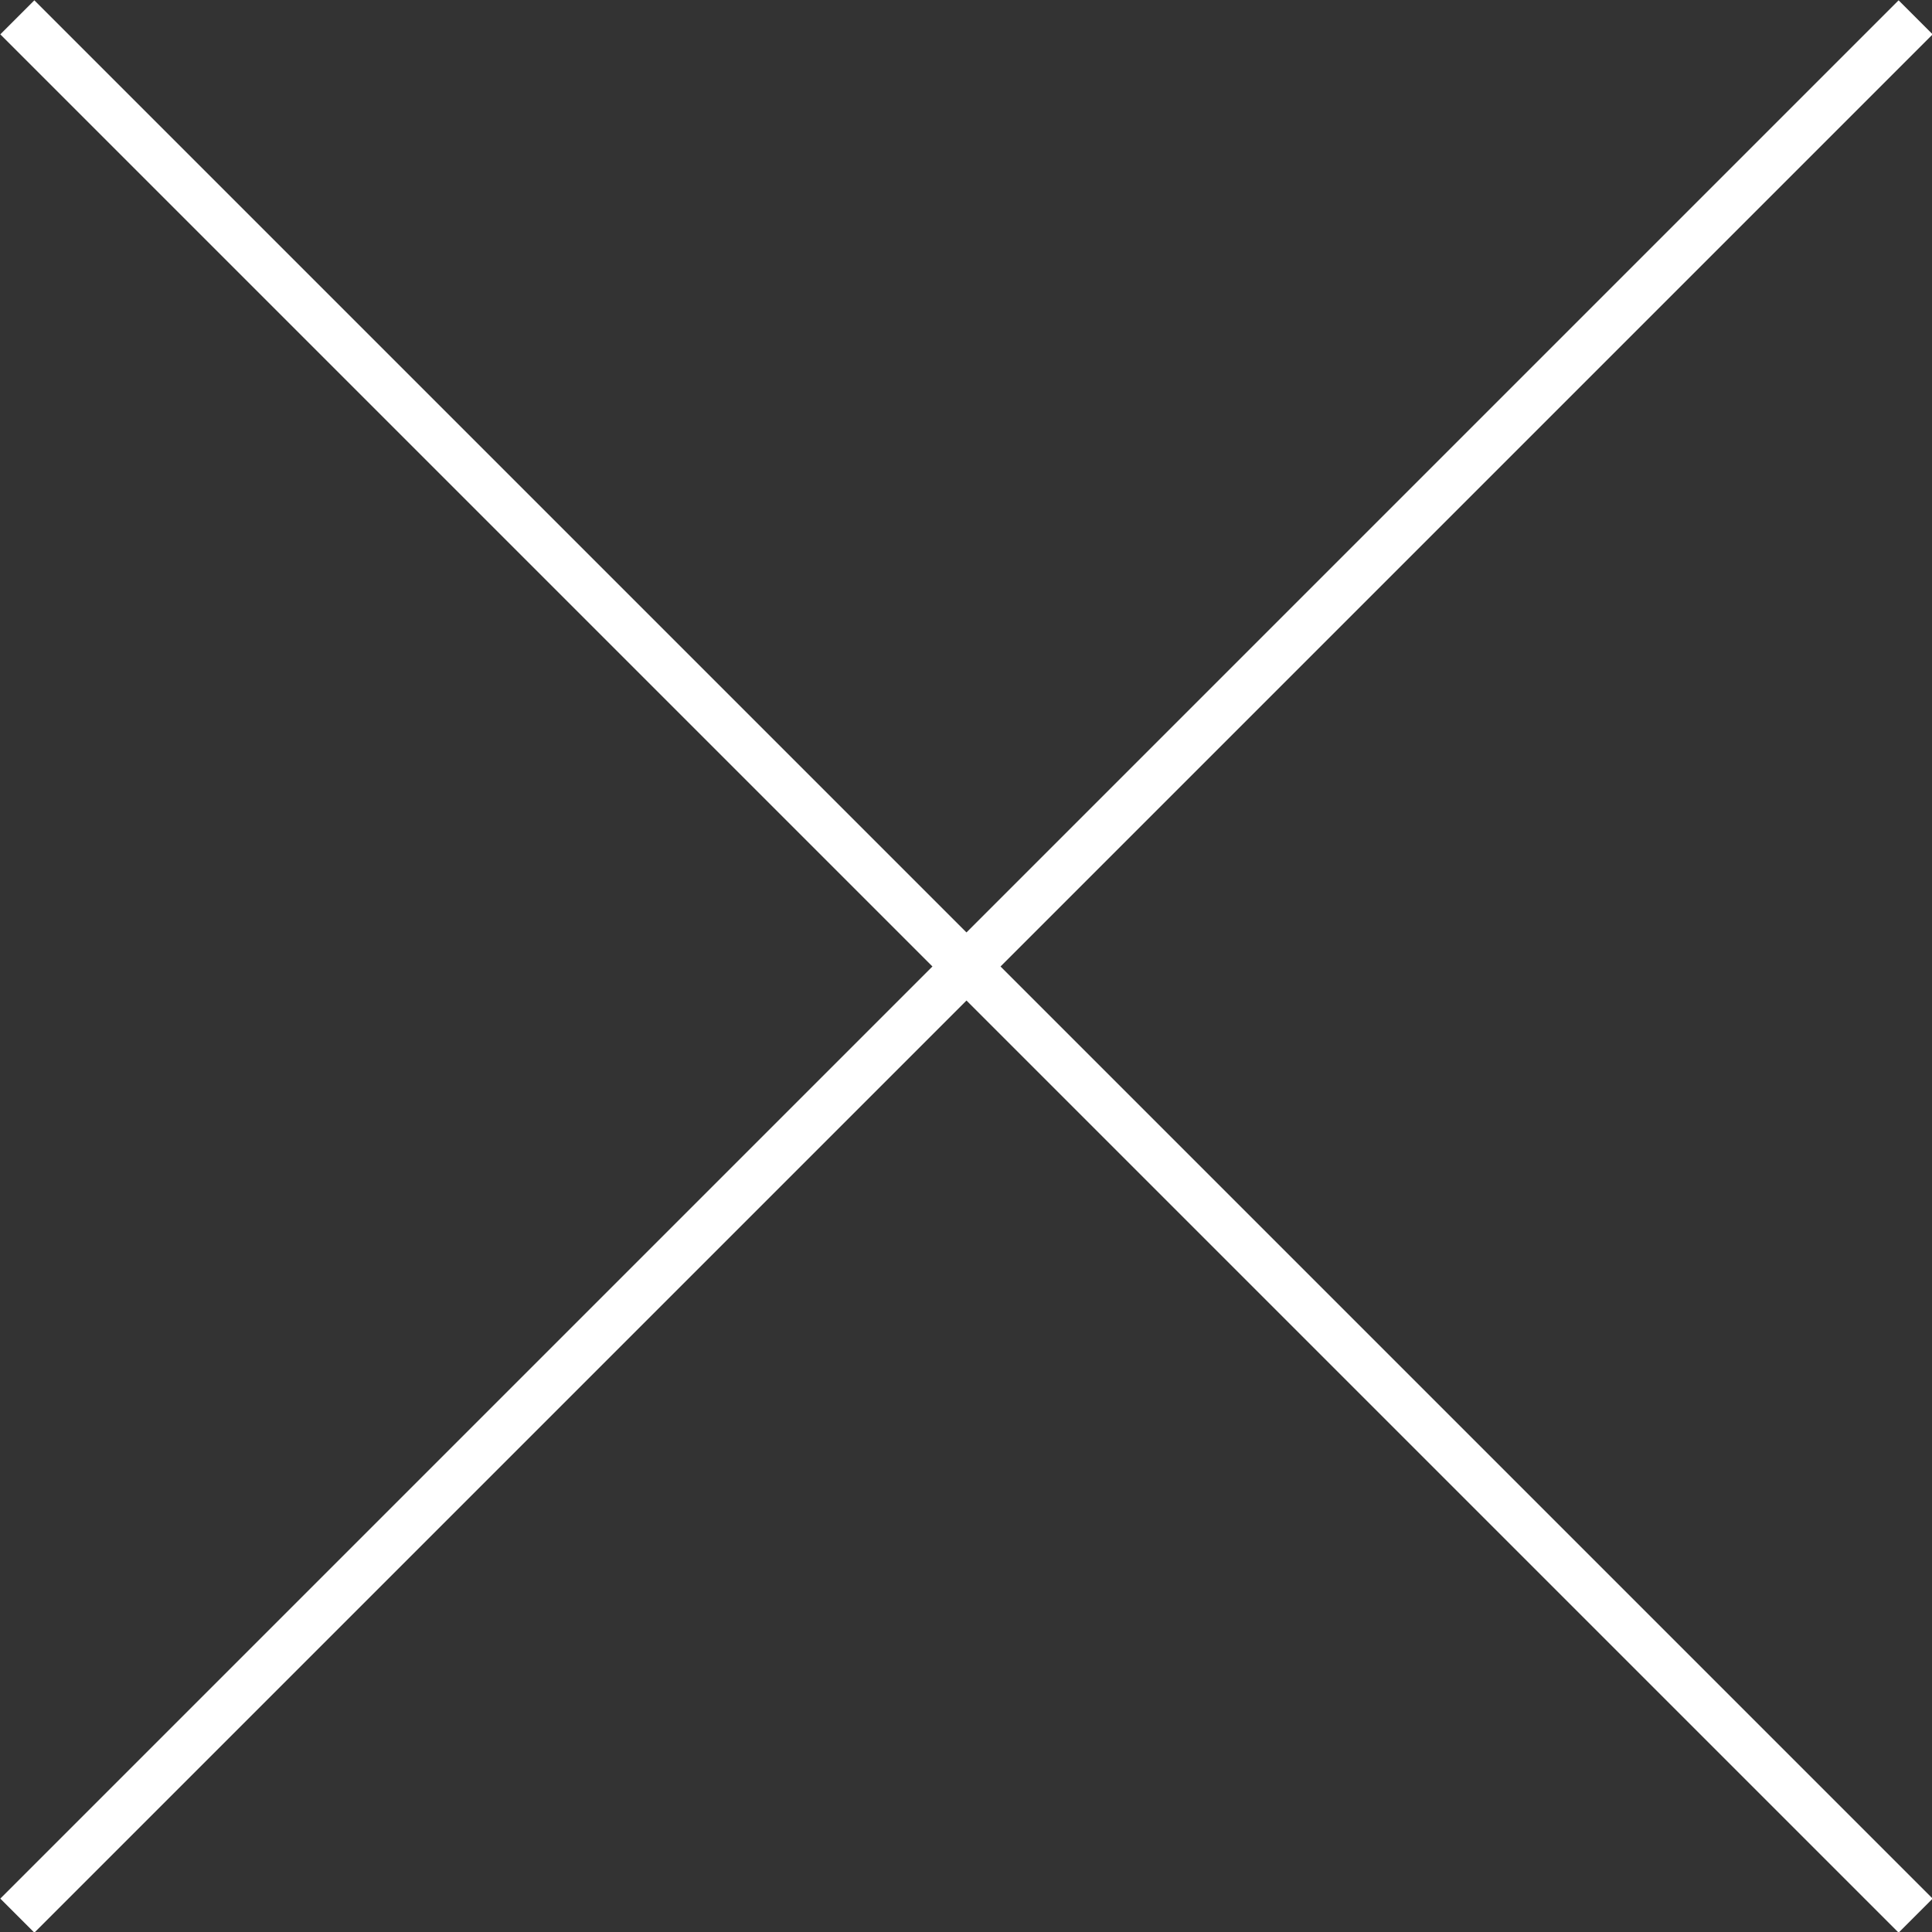
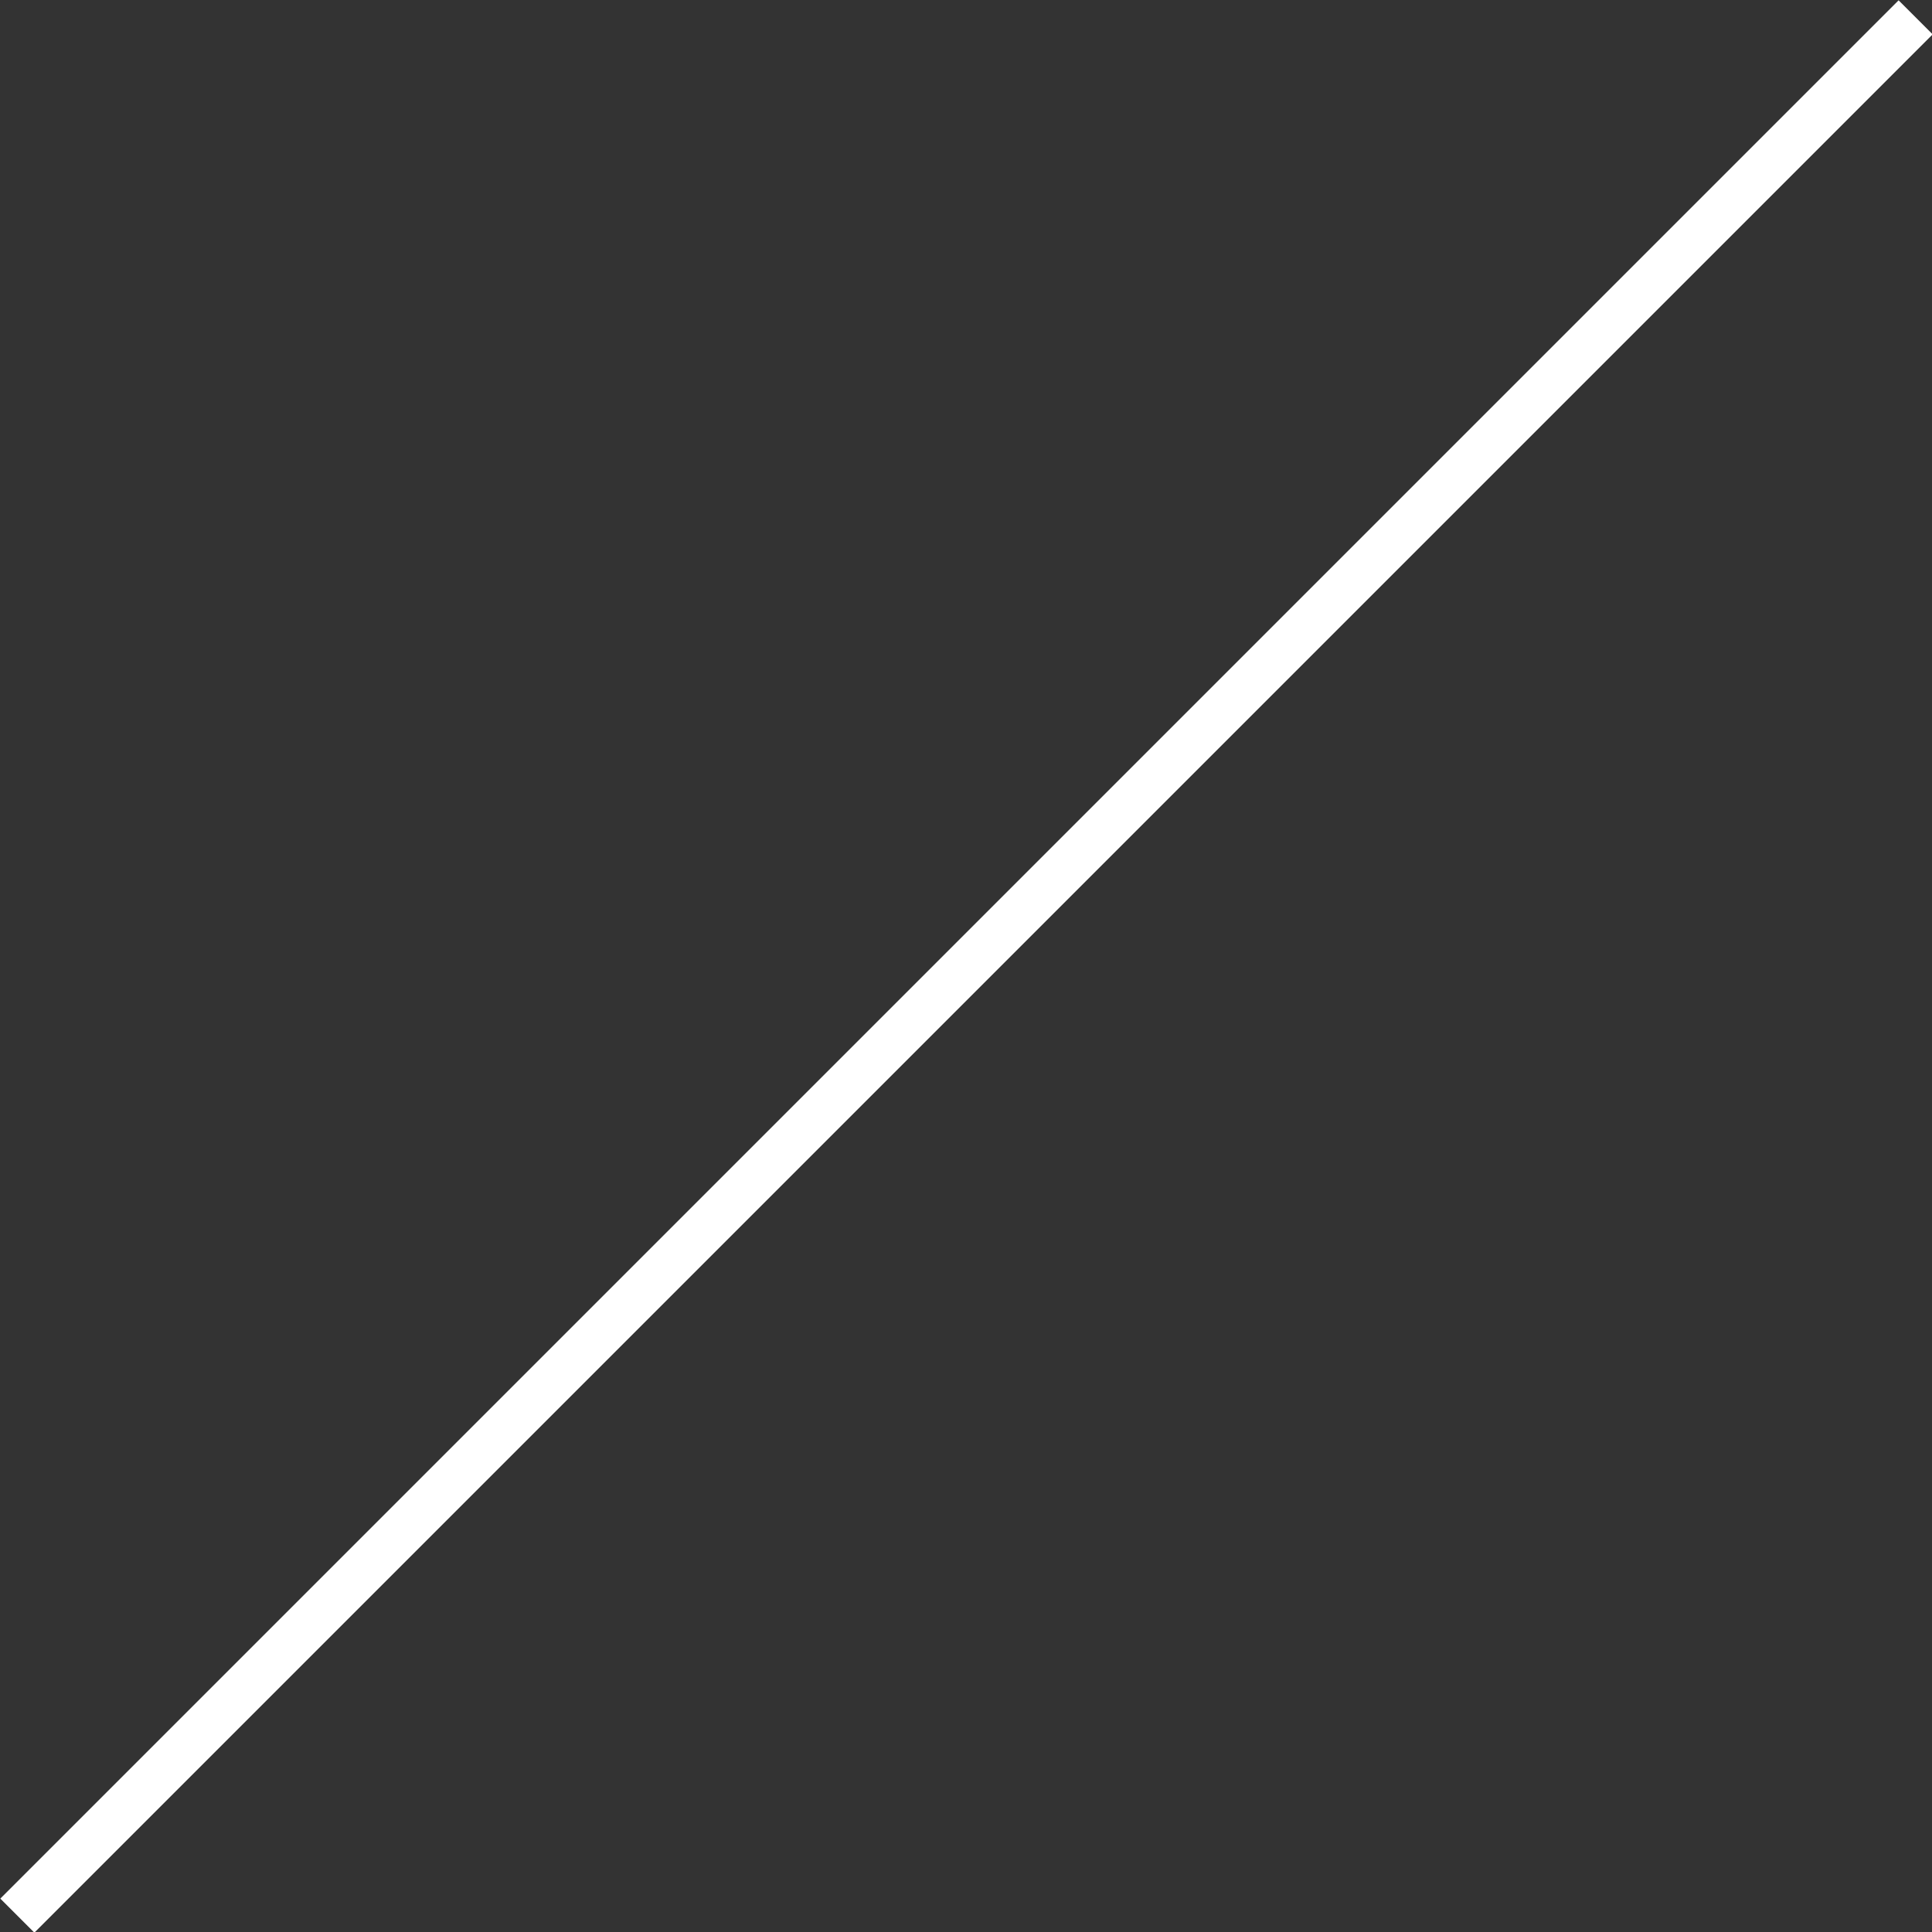
<svg xmlns="http://www.w3.org/2000/svg" id="b" width="7.08mm" height="7.08mm" viewBox="0 0 20.06 20.06">
  <rect x="0" y="0" width="20.06" height="20.06" fill="#333333" stroke="none" />
  <defs>
    <style>.d{fill:none;stroke:#fff;stroke-miterlimit:10;stroke-width:.5px;}</style>
  </defs>
  <g id="c">
-     <line class="d" x1=".18" y1=".18" x2="19.89" y2="19.89" />
    <line class="d" x1="19.89" y1=".18" x2=".18" y2="19.89" />
  </g>
</svg>